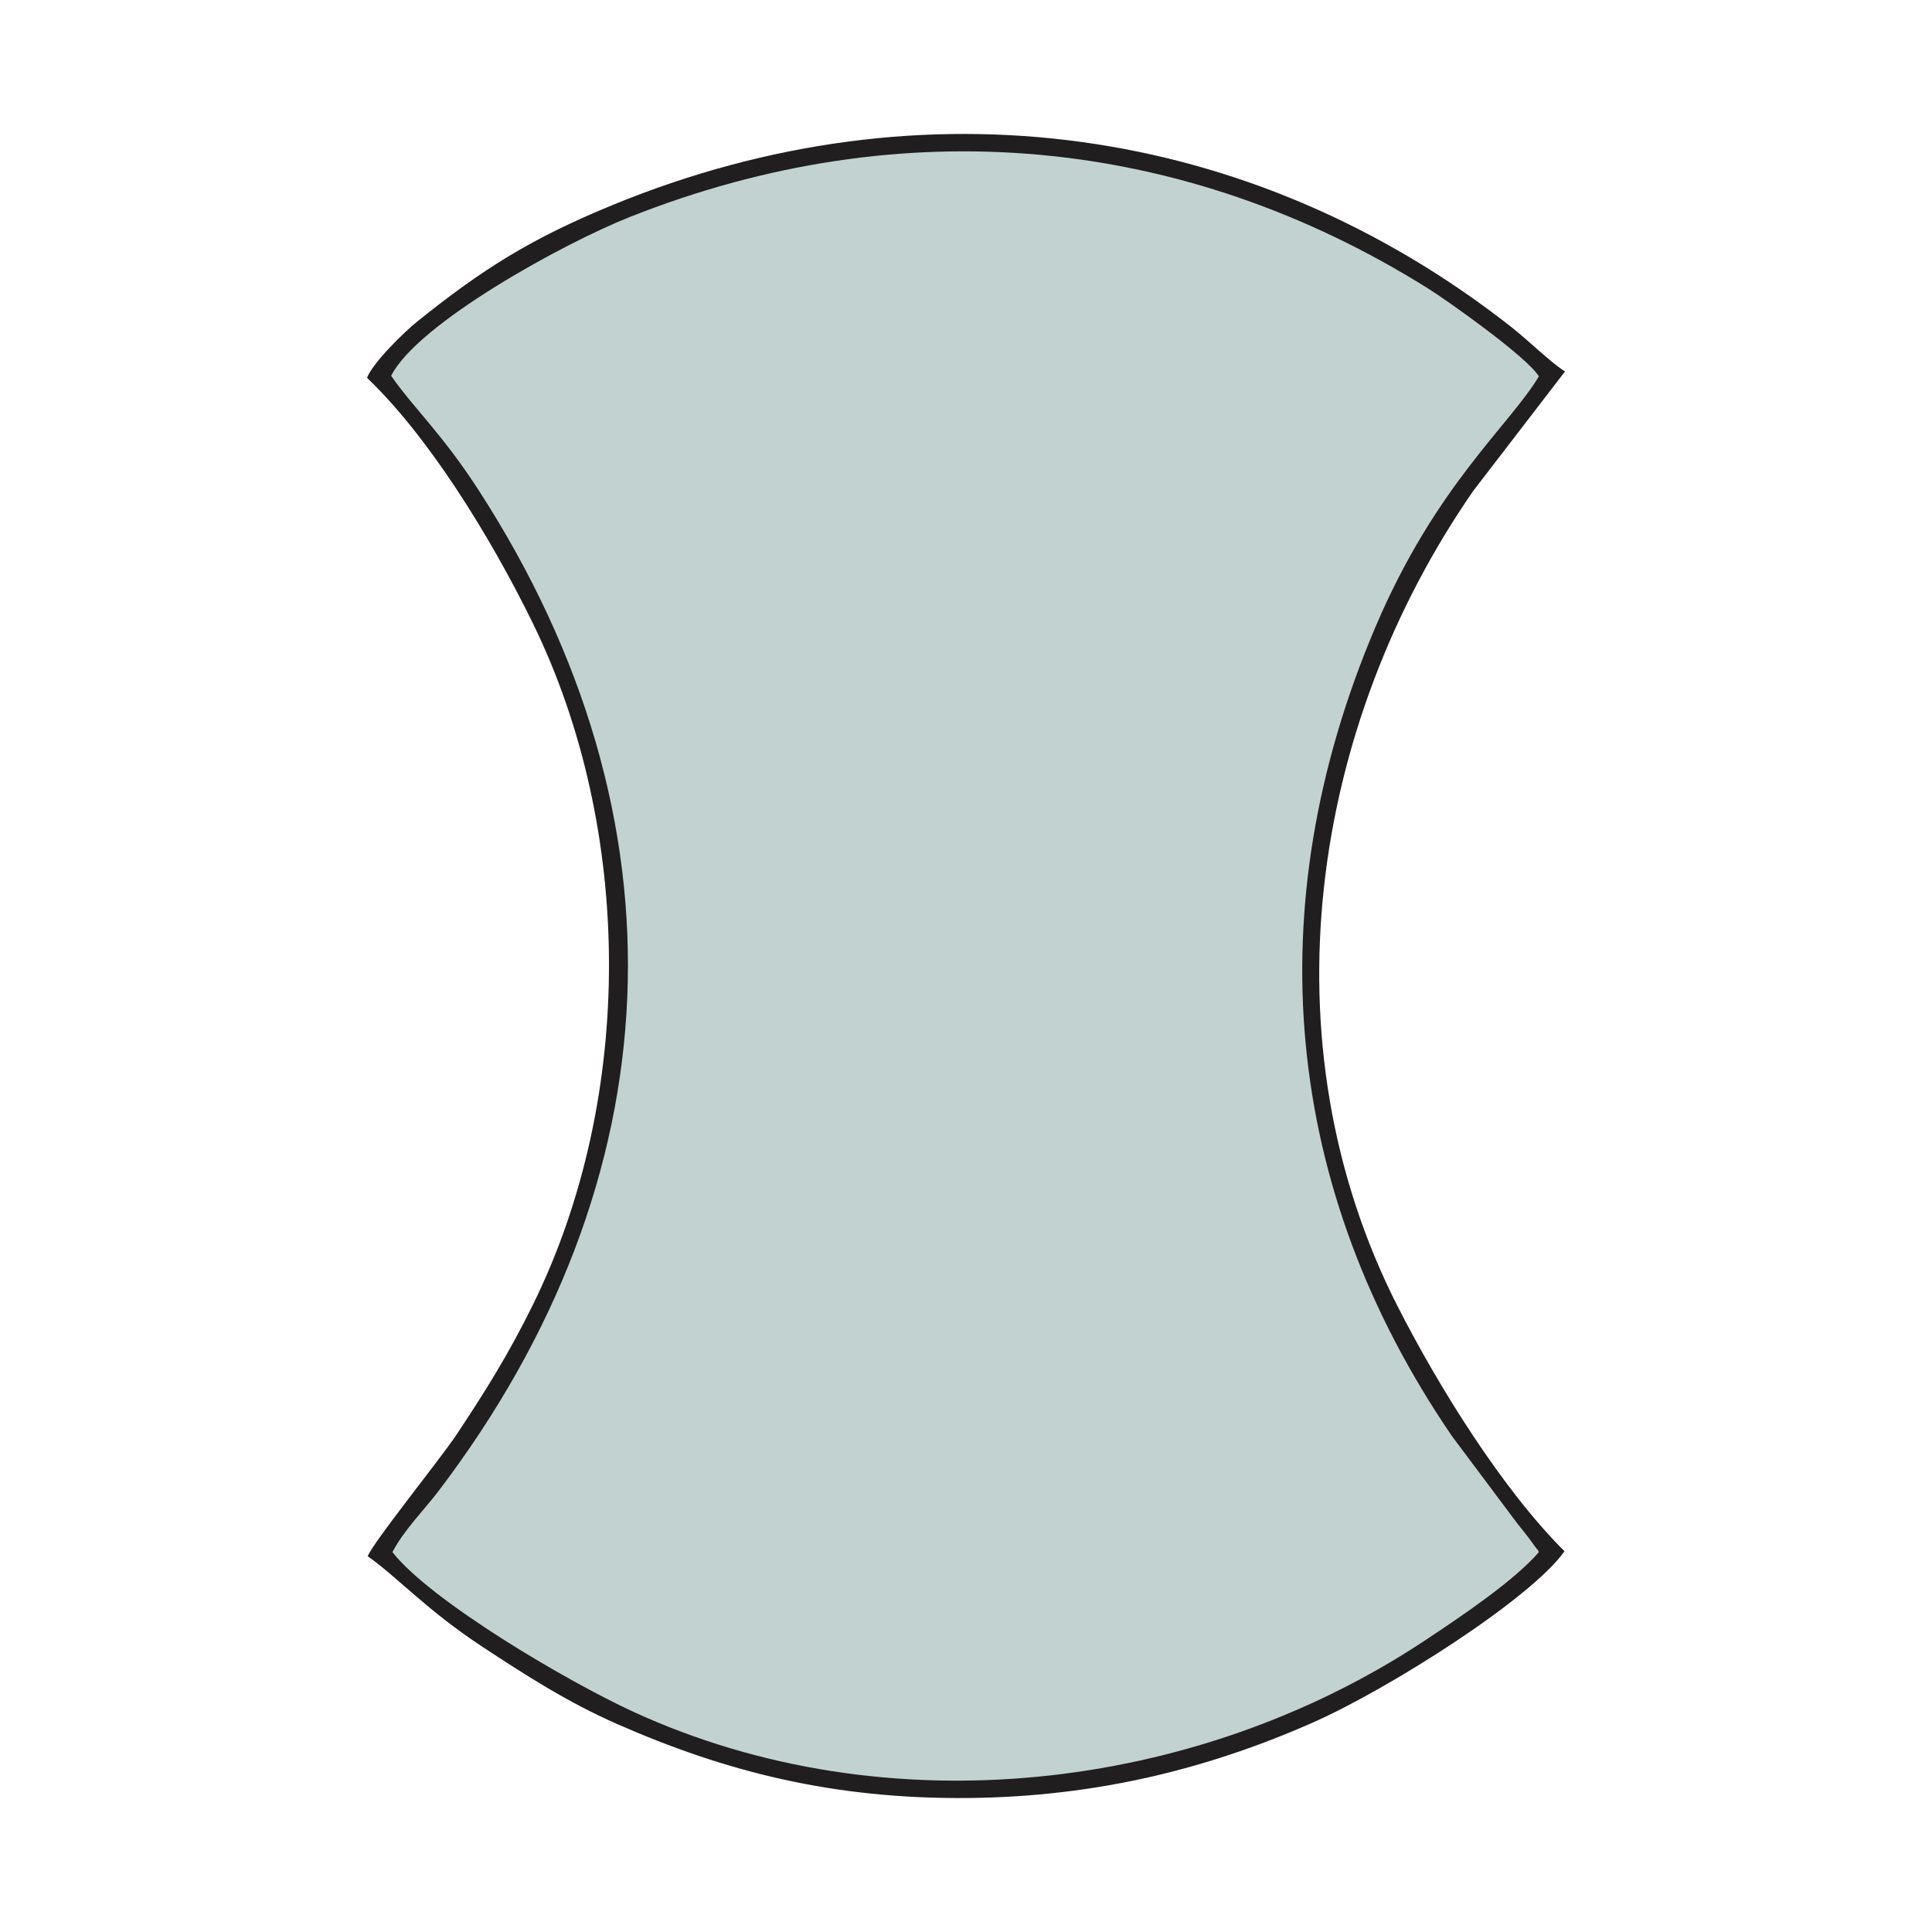
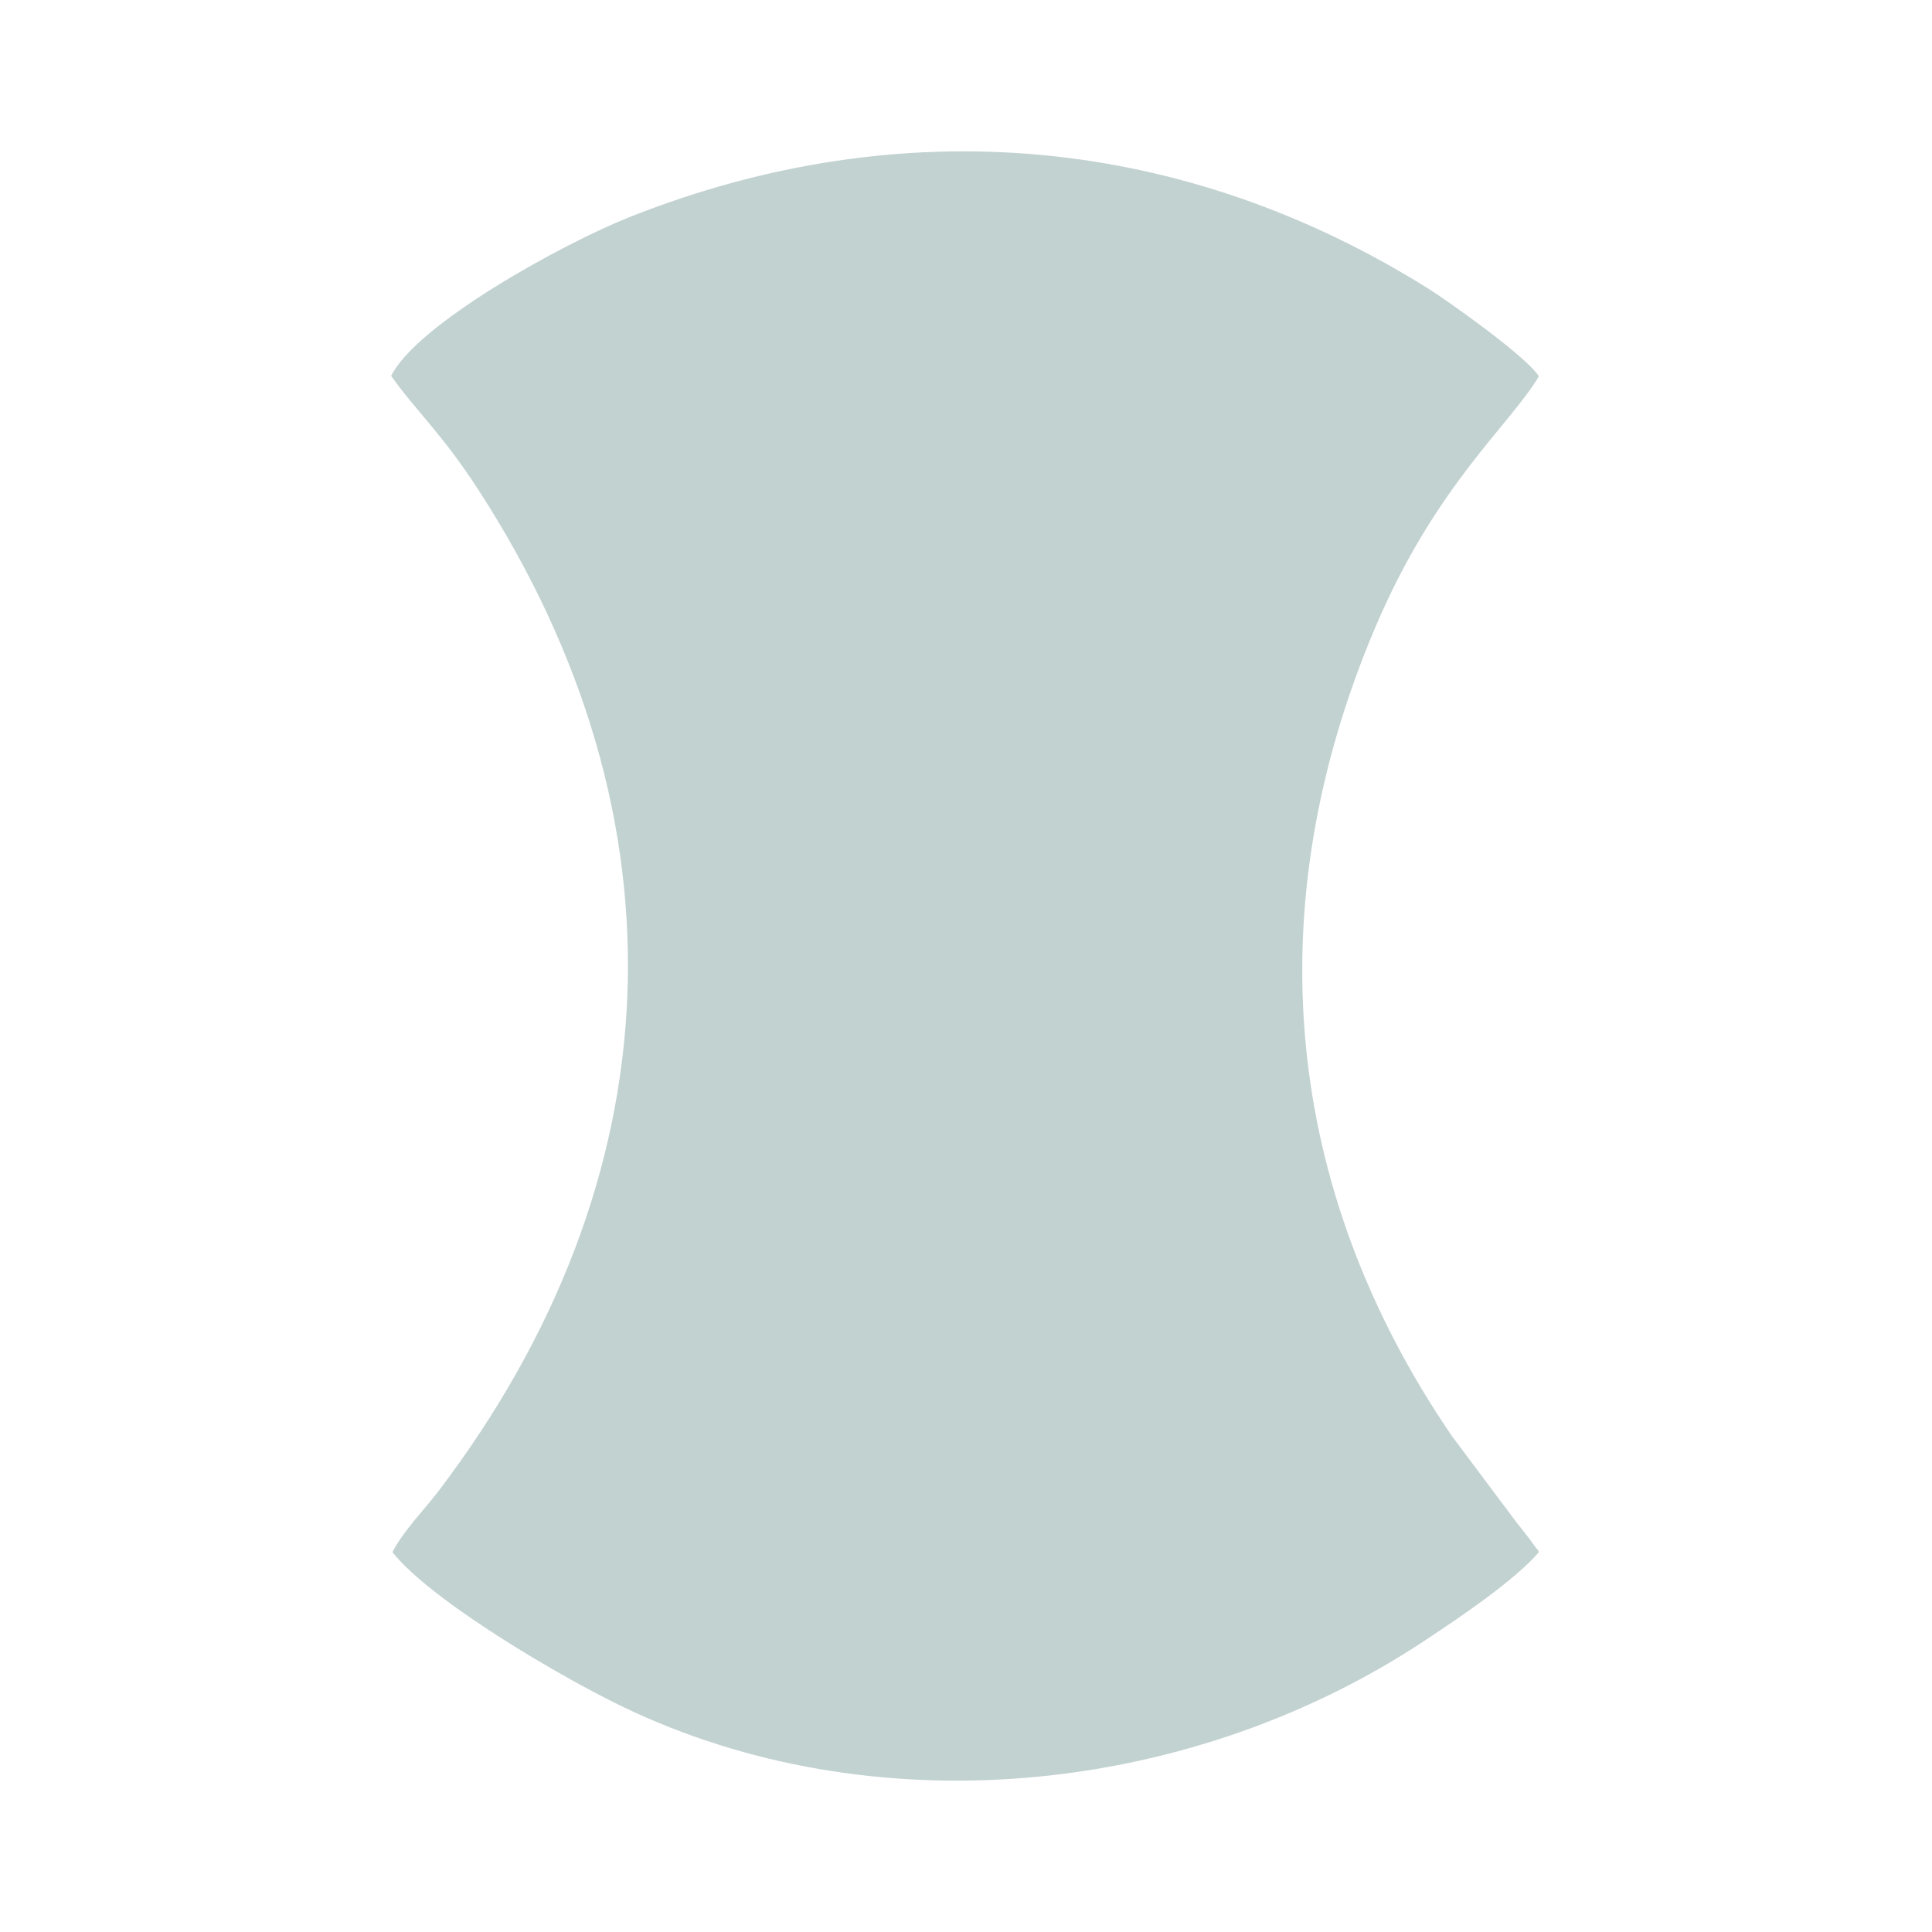
<svg xmlns="http://www.w3.org/2000/svg" xml:space="preserve" width="3.413in" height="3.413in" version="1.1" style="shape-rendering:geometricPrecision; text-rendering:geometricPrecision; image-rendering:optimizeQuality; fill-rule:evenodd; clip-rule:evenodd" viewBox="0 0 3413.33 3413.33">
  <defs>
    <style type="text/css">
   
    .fil0 {fill:none}
    .fil1 {fill:#201E1E}
    .fil2 {fill:#C2D2D1}
   
  </style>
  </defs>
  <g id="Layer_x0020_1">
    <rect class="fil0" x="-0" y="-0" width="3413.33" height="3413.33" />
    <g id="_1874334531680">
-       <path class="fil1" d="M648.42 667.54c105.39,100.22 215.09,274.34 293.13,433.9 177.11,362.09 181.26,835.88 -0.11,1203.88 -43.7,88.66 -84.42,153.35 -135.3,229.96 -27.73,41.74 -147.75,190.42 -156.44,214.21 52.02,36.46 104.14,95.37 203.64,160.64 73.07,47.94 147.89,96.6 237.28,135.91 189.08,83.15 379.98,132.83 620.3,130.55 228.76,-2.18 427.02,-53.01 609.13,-133.59 132.45,-58.6 384,-217.59 444.01,-302.32 -109.62,-109.22 -221.97,-289.65 -294.68,-432.43 -238.09,-467.47 -154.05,-1026.08 133.7,-1441.3l161.84 -210.6c-29.44,-19.31 -61.77,-52.71 -96.84,-80.17 -455.91,-356.92 -1036.47,-439.28 -1584.65,-214.44 -146.48,60.08 -231.81,114.44 -345.93,206.05 -24.09,19.34 -78.51,72.69 -89.07,99.75z" />
      <path class="fil2" d="M691.02 663.98c41.17,58.8 89.61,101.72 154.12,201.33 377.73,583.27 347.21,1219.41 -70.19,1768.73 -25.46,33.5 -61.75,69.69 -81.65,108.17 67.87,86.39 308.17,228.15 426.62,282.5 445.77,204.56 992,142.06 1396.51,-125.75 65.23,-43.2 158.66,-106.08 202.37,-156.75 -0.97,-1.84 -2.84,-6.56 -3.39,-5.26l-14.24 -19.44c-8.81,-11.32 -12.73,-16.4 -21.35,-27.1l-114.74 -153.41c-299.06,-437.6 -344.74,-935.23 -135.19,-1428.87 106.25,-250.31 237.7,-357.07 288.91,-443.22 -21.46,-34.87 -162.64,-134.52 -195.36,-155 -433.19,-271.2 -929.71,-317.22 -1410.77,-126.54 -117.76,46.67 -375.28,188.32 -421.64,280.63z" />
    </g>
  </g>
</svg>